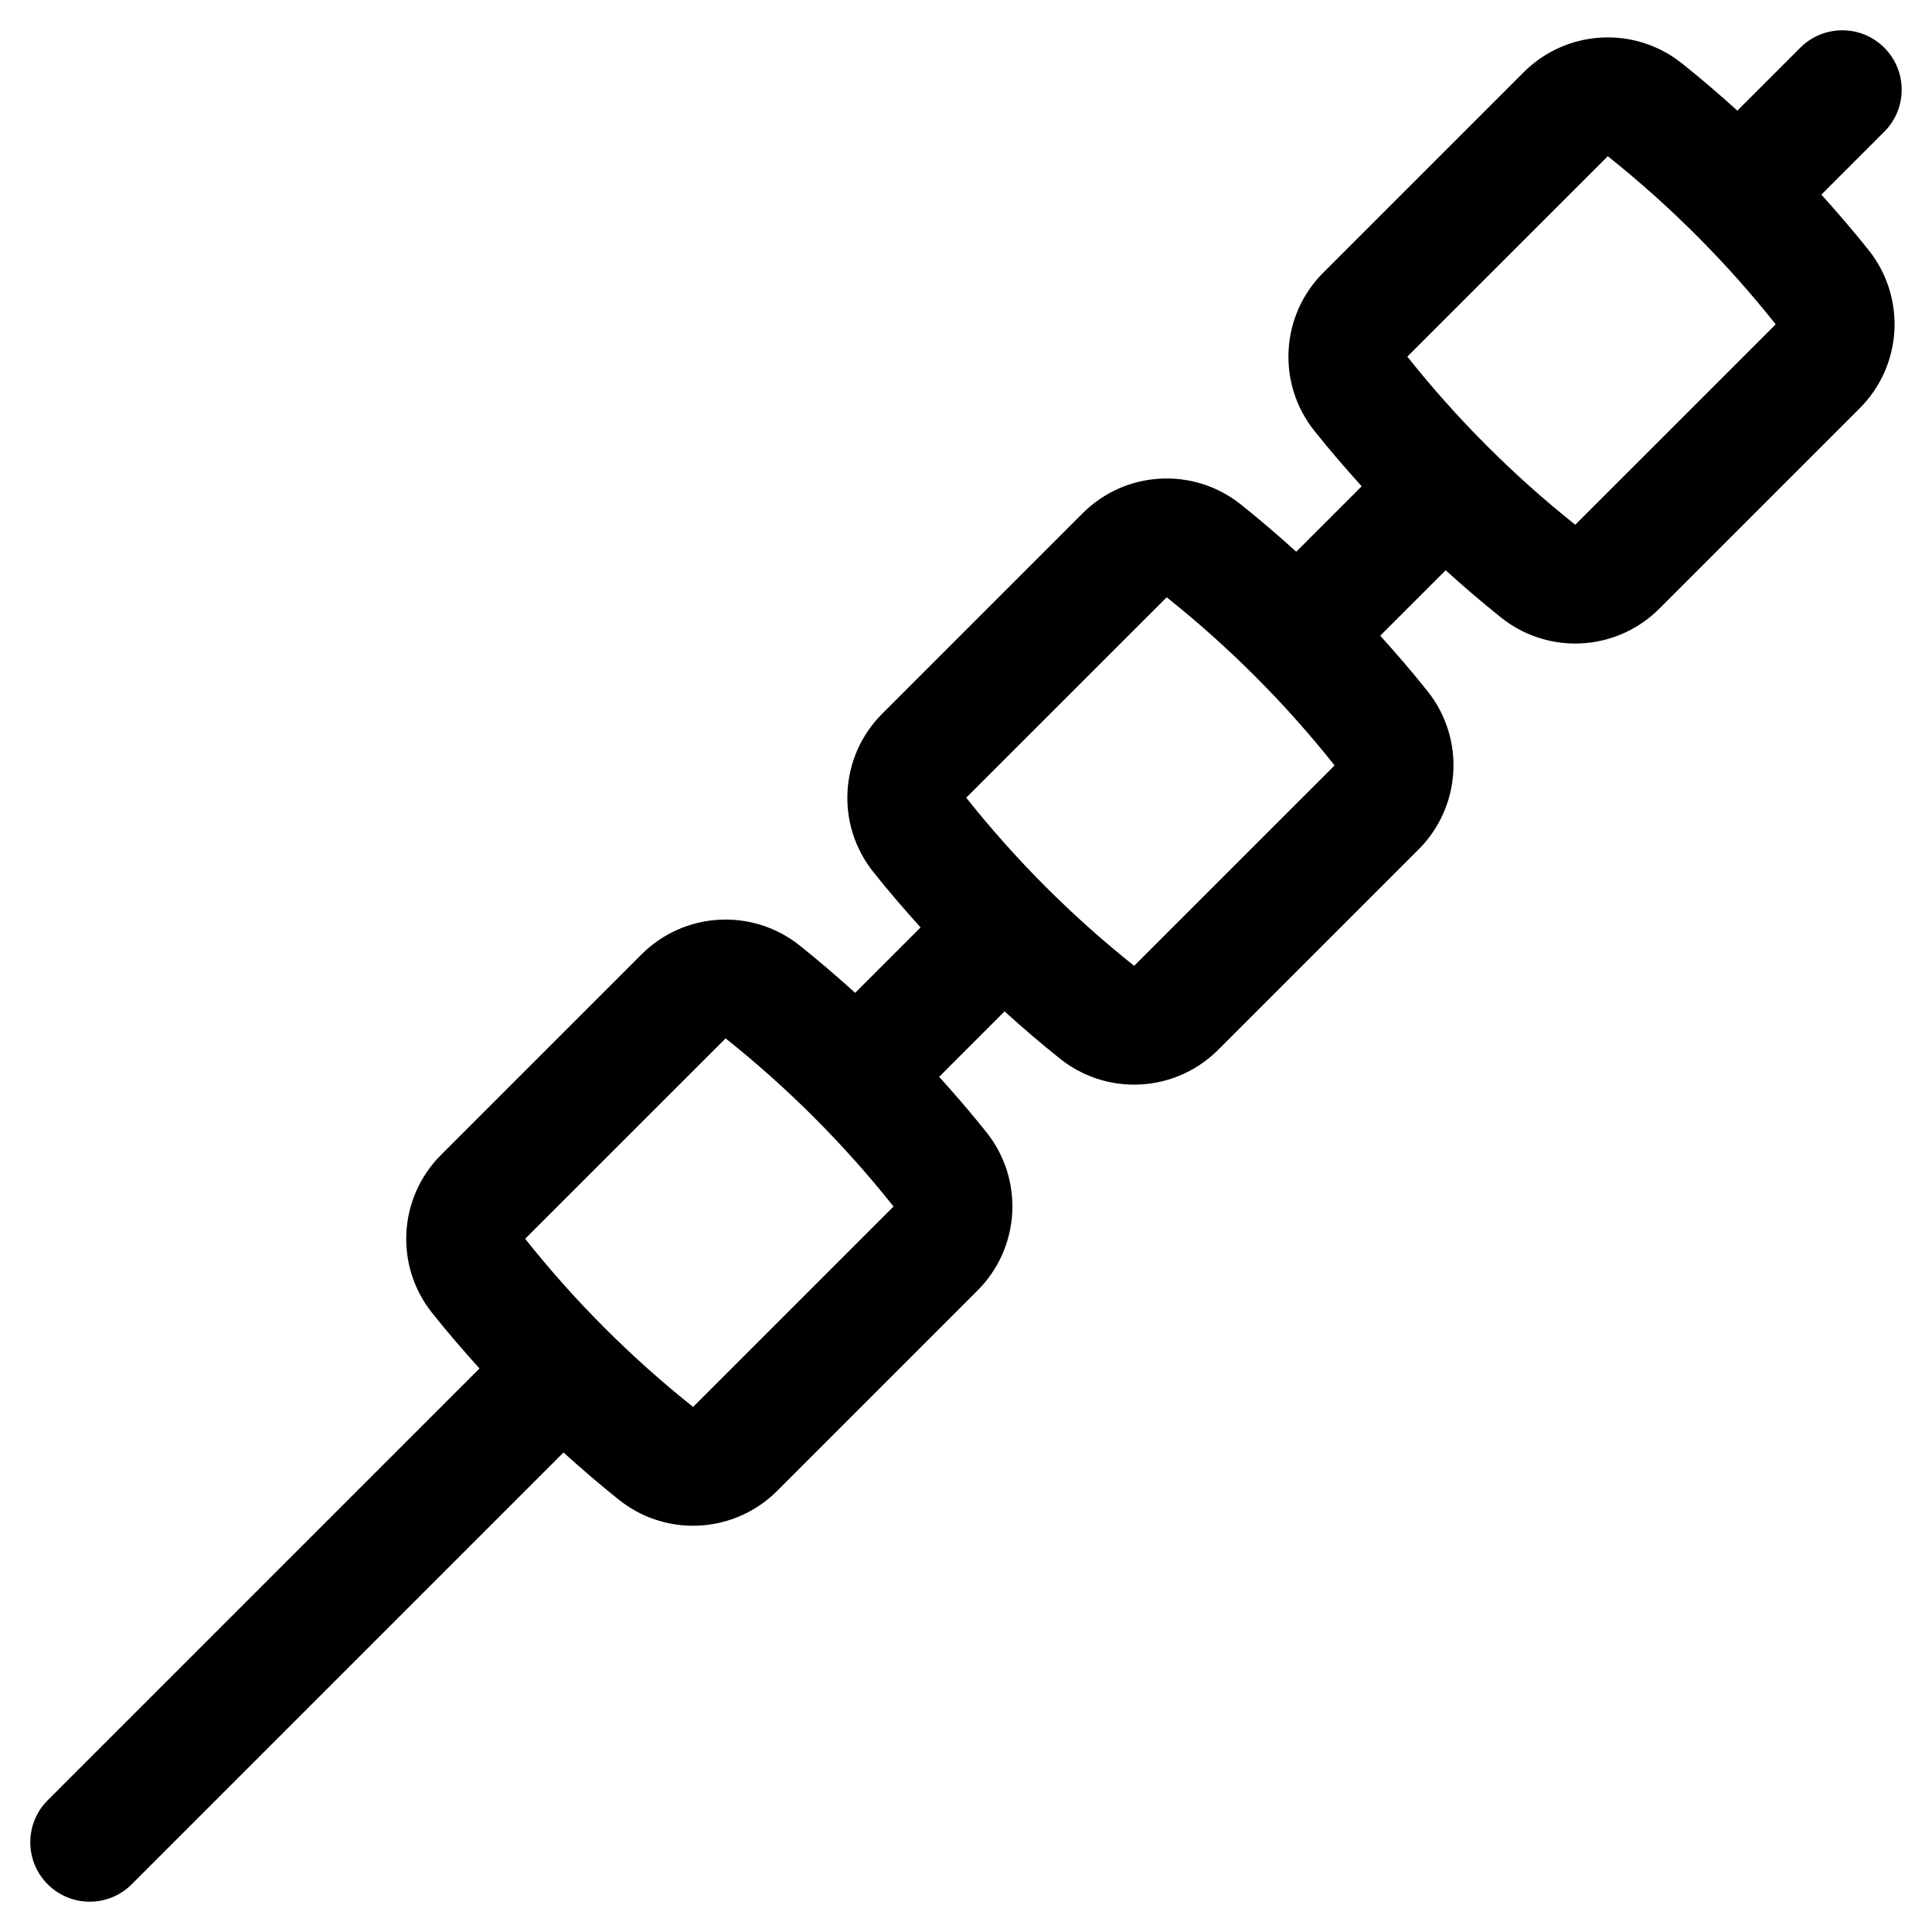
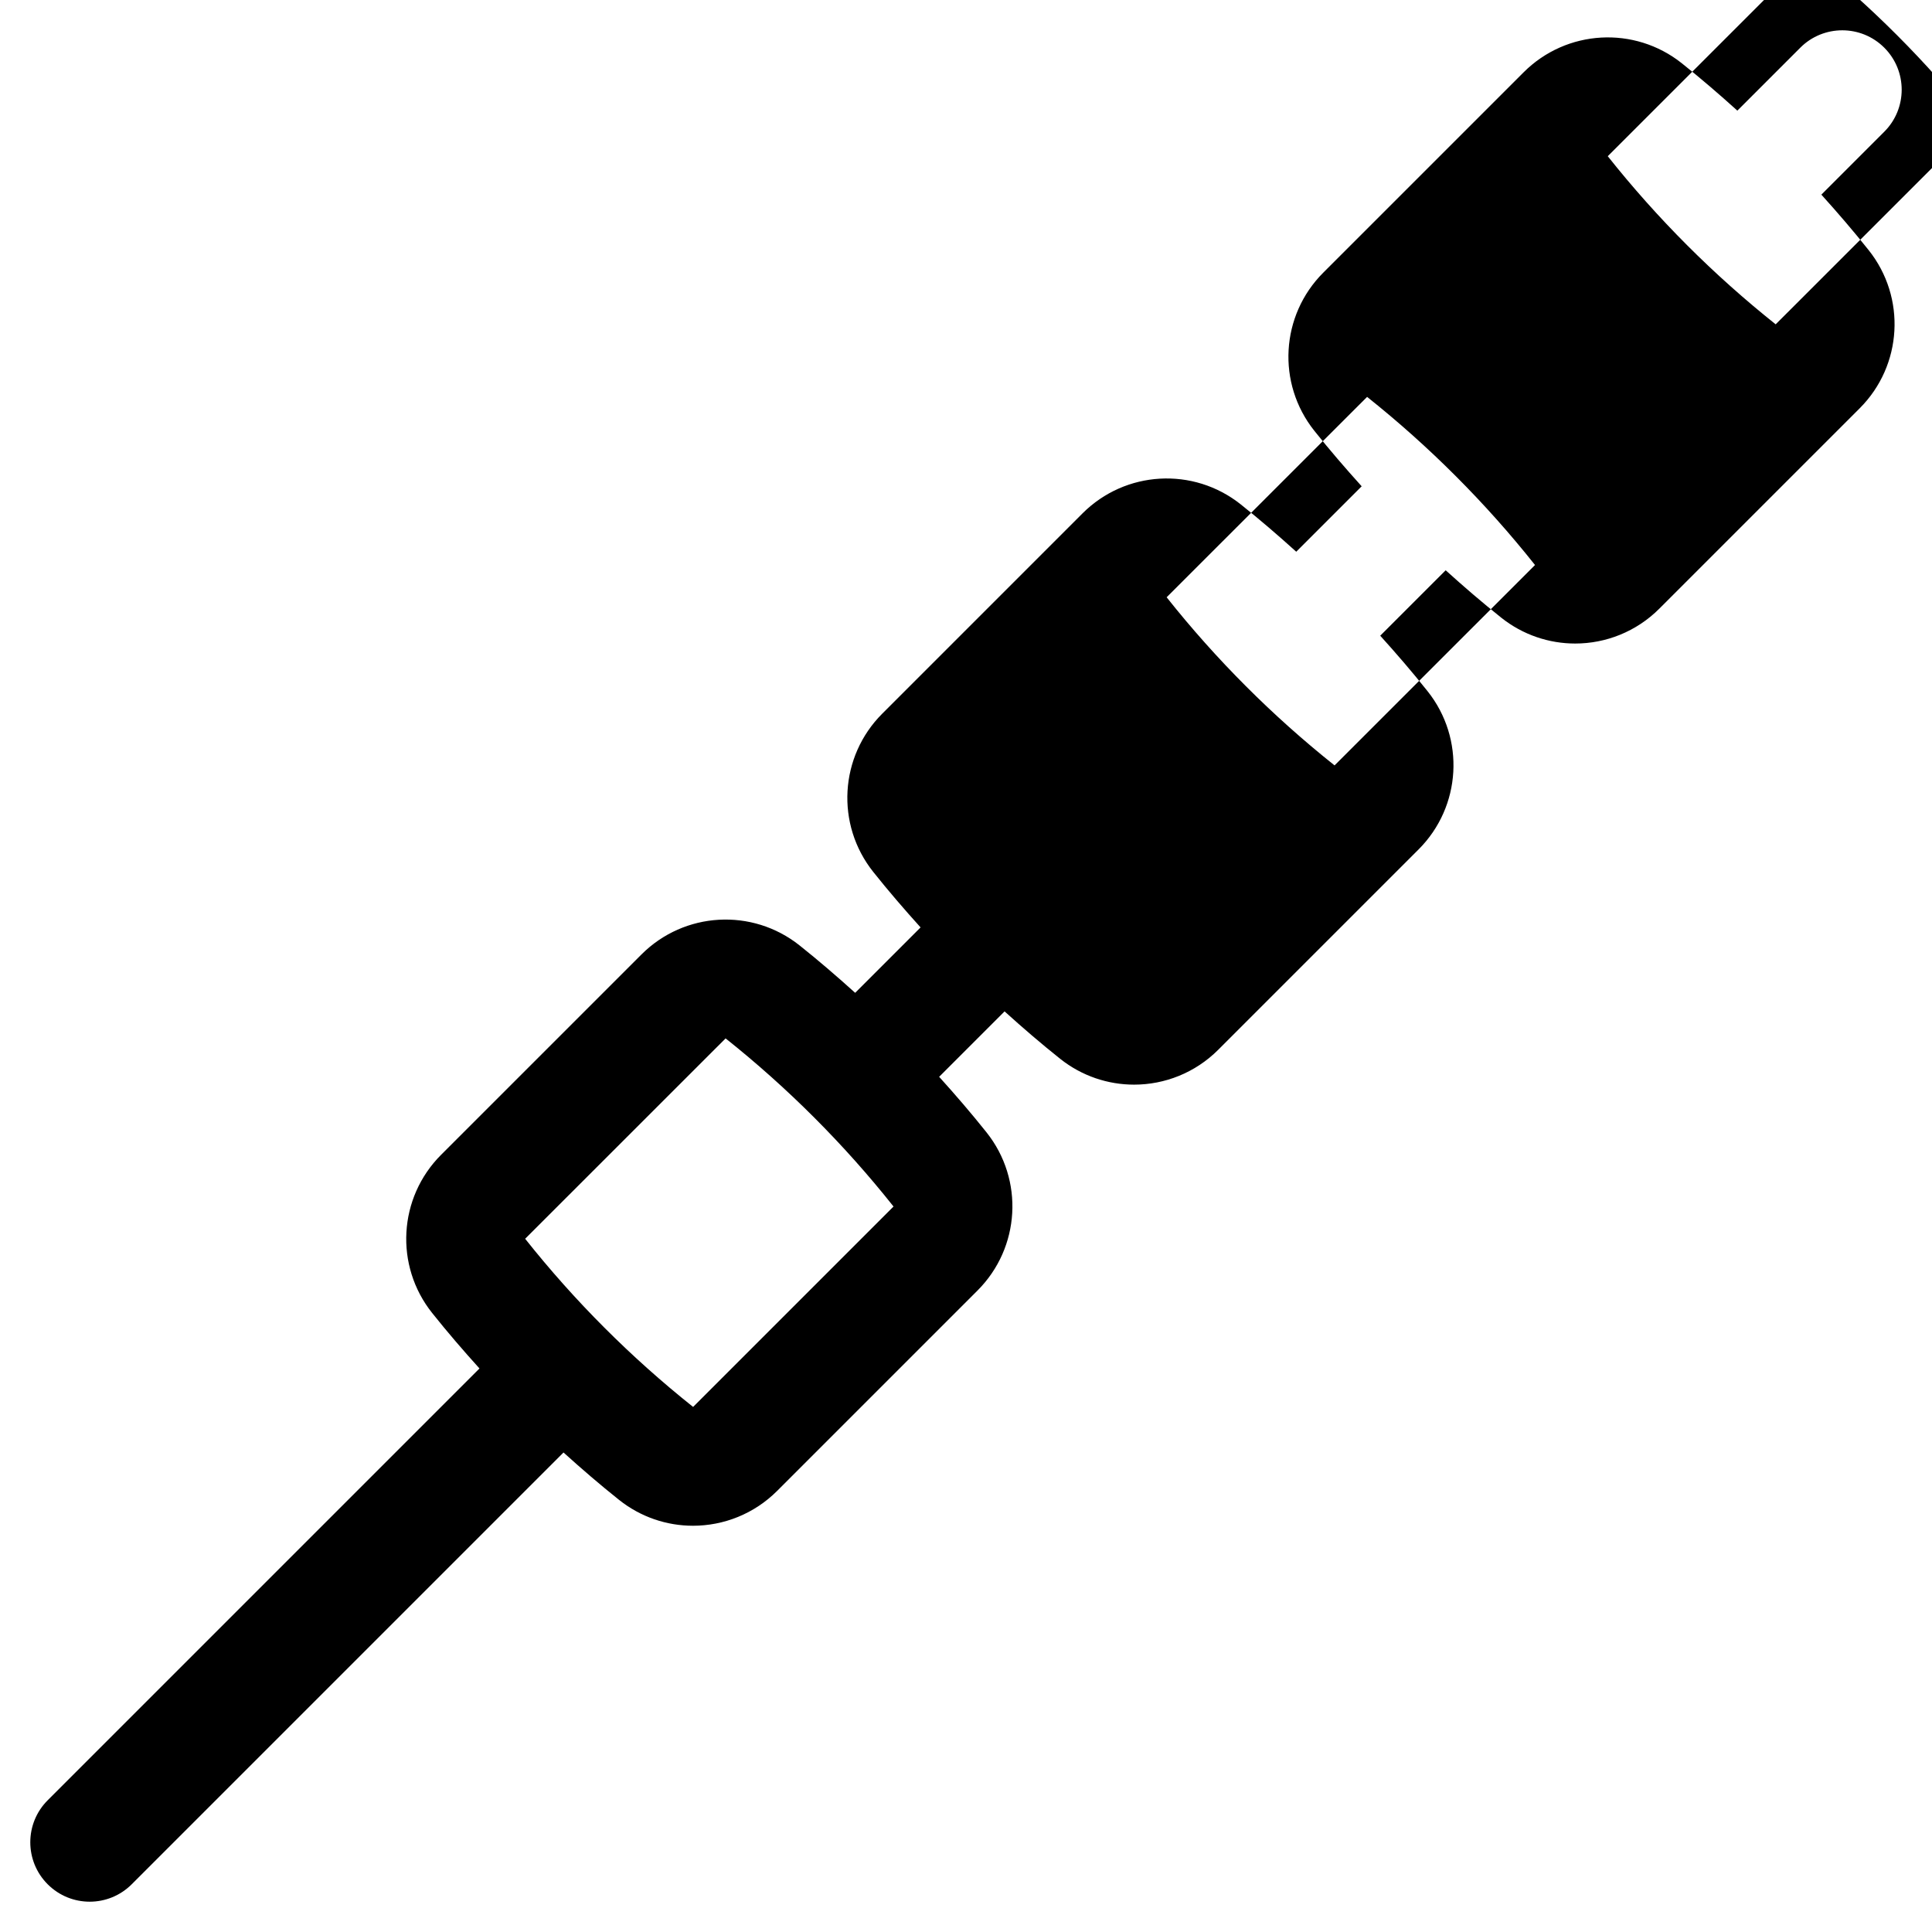
<svg xmlns="http://www.w3.org/2000/svg" fill="#000000" width="800px" height="800px" version="1.1" viewBox="144 144 512 512">
-   <path d="m626.68 195.58 16.676-16.676c6.148-6.144 6.148-16.117 0-22.262-6.141-6.148-16.121-6.148-22.262 0l-16.676 16.676c-4.785-4.324-9.672-8.531-14.715-12.547-12.539-9.984-30.559-8.969-41.918 2.383l-53.086 53.082c-11.359 11.348-12.383 29.371-2.391 41.922 4.016 5.043 8.227 9.93 12.551 14.715l-17.34 17.34c-4.785-4.324-9.672-8.531-14.715-12.551-12.543-9.984-30.559-8.973-41.922 2.387l-53.082 53.086c-11.348 11.348-12.375 29.363-2.387 41.918 4.016 5.043 8.227 9.934 12.551 14.719l-17.336 17.336c-4.785-4.324-9.672-8.531-14.715-12.547-12.539-9.992-30.566-8.977-41.922 2.383l-53.086 53.082c-11.355 11.355-12.379 29.375-2.387 41.918 4.016 5.043 8.227 9.93 12.551 14.715l-114.43 114.43c-6.148 6.144-6.148 16.117 0 22.262 3.074 3.078 7.106 4.617 11.133 4.617 4.027 0 8.059-1.539 11.133-4.613l114.43-114.43c4.785 4.324 9.672 8.535 14.715 12.551 5.773 4.598 12.699 6.863 19.609 6.863 8.102-0.004 16.18-3.121 22.305-9.25l53.086-53.086c11.355-11.355 12.379-29.375 2.387-41.918-4.016-5.043-8.227-9.934-12.551-14.719l17.336-17.336c4.785 4.324 9.676 8.535 14.719 12.551 0.004 0 0.004 0.004 0.004 0.004 5.773 4.594 12.703 6.856 19.605 6.856 8.105 0 16.18-3.121 22.305-9.25l53.09-53.09c11.348-11.355 12.375-29.375 2.383-41.918-4.016-5.043-8.227-9.93-12.551-14.715l17.34-17.34c4.785 4.324 9.672 8.531 14.715 12.551 5.773 4.598 12.707 6.863 19.613 6.863 8.102 0 16.18-3.121 22.301-9.25l53.09-53.086c11.352-11.352 12.375-29.371 2.383-41.914-4.008-5.035-8.215-9.926-12.539-14.711zm-299 321.27-0.004-0.004c-0.004 0-0.004-0.004-0.004-0.004-16.445-13.094-31.422-28.074-44.5-44.555l53.121-53.102c16.445 13.094 31.422 28.074 44.5 44.555zm116.88-116.9-0.004-0.004c-16.445-13.094-31.418-28.07-44.496-44.551l53.125-53.105c16.441 13.094 31.418 28.074 44.496 44.555zm116.9-116.89-0.004-0.004c-16.445-13.094-31.418-28.07-44.496-44.551l53.125-53.105c16.441 13.094 31.418 28.07 44.496 44.551z" />
+   <path d="m626.68 195.58 16.676-16.676c6.148-6.144 6.148-16.117 0-22.262-6.141-6.148-16.121-6.148-22.262 0l-16.676 16.676c-4.785-4.324-9.672-8.531-14.715-12.547-12.539-9.984-30.559-8.969-41.918 2.383l-53.086 53.082c-11.359 11.348-12.383 29.371-2.391 41.922 4.016 5.043 8.227 9.93 12.551 14.715l-17.34 17.34c-4.785-4.324-9.672-8.531-14.715-12.551-12.543-9.984-30.559-8.973-41.922 2.387l-53.082 53.086c-11.348 11.348-12.375 29.363-2.387 41.918 4.016 5.043 8.227 9.934 12.551 14.719l-17.336 17.336c-4.785-4.324-9.672-8.531-14.715-12.547-12.539-9.992-30.566-8.977-41.922 2.383l-53.086 53.082c-11.355 11.355-12.379 29.375-2.387 41.918 4.016 5.043 8.227 9.93 12.551 14.715l-114.43 114.43c-6.148 6.144-6.148 16.117 0 22.262 3.074 3.078 7.106 4.617 11.133 4.617 4.027 0 8.059-1.539 11.133-4.613l114.43-114.43c4.785 4.324 9.672 8.535 14.715 12.551 5.773 4.598 12.699 6.863 19.609 6.863 8.102-0.004 16.18-3.121 22.305-9.25l53.086-53.086c11.355-11.355 12.379-29.375 2.387-41.918-4.016-5.043-8.227-9.934-12.551-14.719l17.336-17.336c4.785 4.324 9.676 8.535 14.719 12.551 0.004 0 0.004 0.004 0.004 0.004 5.773 4.594 12.703 6.856 19.605 6.856 8.105 0 16.18-3.121 22.305-9.25l53.09-53.09c11.348-11.355 12.375-29.375 2.383-41.918-4.016-5.043-8.227-9.93-12.551-14.715l17.34-17.34c4.785 4.324 9.672 8.531 14.715 12.551 5.773 4.598 12.707 6.863 19.613 6.863 8.102 0 16.18-3.121 22.301-9.25l53.09-53.086c11.352-11.352 12.375-29.371 2.383-41.914-4.008-5.035-8.215-9.926-12.539-14.711zm-299 321.27-0.004-0.004c-0.004 0-0.004-0.004-0.004-0.004-16.445-13.094-31.422-28.074-44.5-44.555l53.121-53.102c16.445 13.094 31.422 28.074 44.5 44.555m116.88-116.9-0.004-0.004c-16.445-13.094-31.418-28.07-44.496-44.551l53.125-53.105c16.441 13.094 31.418 28.074 44.496 44.555zm116.9-116.89-0.004-0.004c-16.445-13.094-31.418-28.07-44.496-44.551l53.125-53.105c16.441 13.094 31.418 28.07 44.496 44.551z" />
</svg>